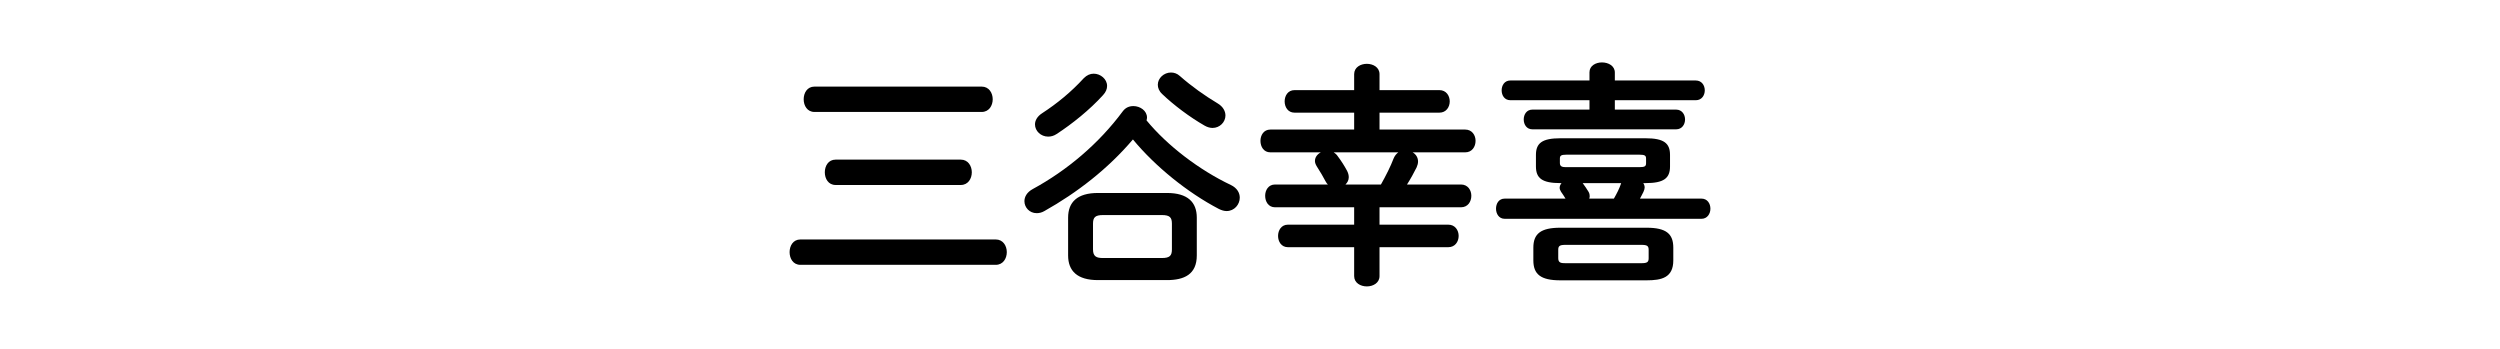
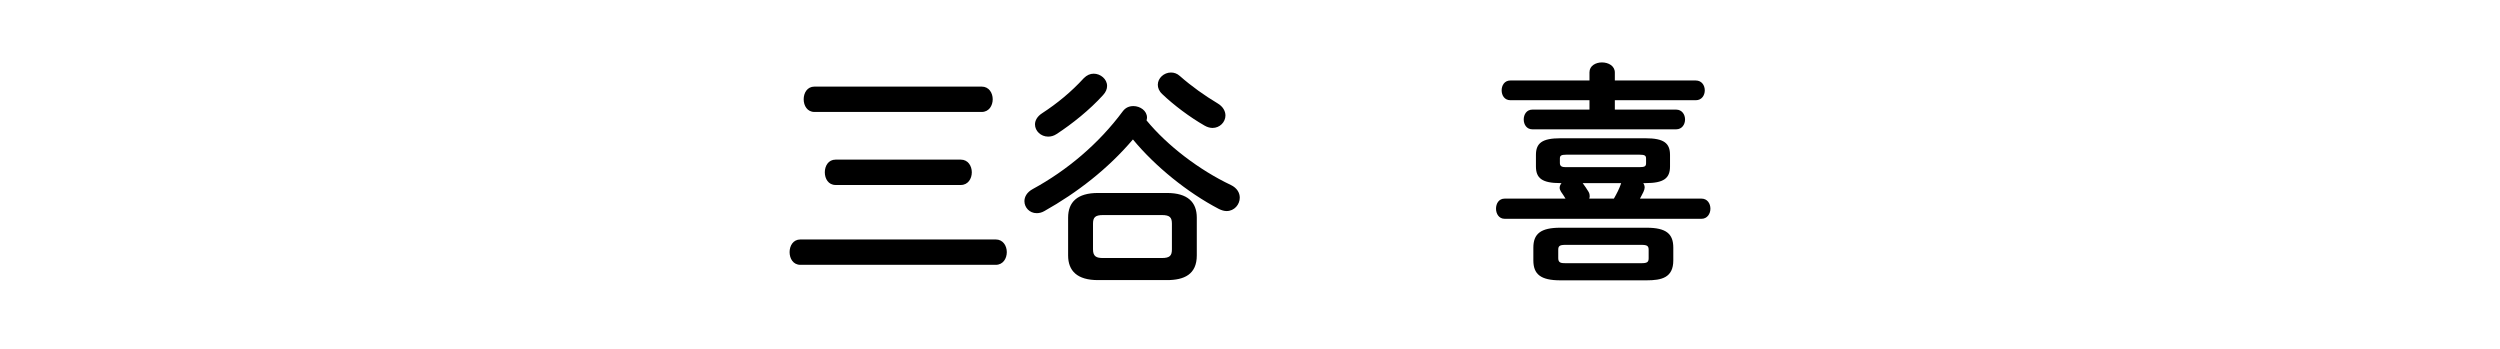
<svg xmlns="http://www.w3.org/2000/svg" enable-background="new 0 0 430 60" height="60" viewBox="0 0 430 60" width="430">
  <path d="m171.272 41.188c1.252 0 1.898 1.091 1.898 2.182 0 1.09-.646 2.181-1.898 2.181h-33.604c-1.252 0-1.858-1.091-1.858-2.181 0-1.091.606-2.182 1.858-2.182zm-2.423-26.293c1.252 0 1.898 1.09 1.898 2.181s-.646 2.181-1.898 2.181h-28.758c-1.252 0-1.858-1.09-1.858-2.181s.606-2.181 1.858-2.181zm-3.595 12.56c1.252 0 1.898 1.091 1.898 2.182s-.646 2.181-1.898 2.181h-21.528c-1.252 0-1.858-1.09-1.858-2.181s.606-2.182 1.858-2.182z" />
  <path d="m211.706 31.817c1.091.525 1.534 1.373 1.534 2.181 0 1.172-.928 2.303-2.262 2.303-.403 0-.848-.121-1.332-.363-5.412-2.827-10.946-7.311-14.783-11.956-4.281 5.049-9.613 9.169-15.227 12.319-.484.283-.929.363-1.333.363-1.212 0-2.101-.969-2.101-2.06 0-.728.404-1.535 1.454-2.101 5.856-3.19 11.309-7.755 15.469-13.369.485-.646 1.131-.889 1.818-.889 1.171 0 2.343.809 2.343 1.979 0 .162-.041.323-.081.484 3.555 4.324 9.049 8.524 14.501 11.109zm-23.588-19.144c1.171 0 2.302.929 2.302 2.101 0 .524-.202 1.05-.687 1.575-2.302 2.544-5.332 4.968-7.997 6.704-.485.323-.969.444-1.454.444-1.252 0-2.262-.969-2.262-2.101 0-.646.363-1.373 1.252-1.938 2.544-1.655 4.968-3.635 7.149-6.018.526-.525 1.092-.767 1.697-.767zm.727 35.503c-3.554 0-5.129-1.576-5.129-4.241v-6.503c0-2.666 1.575-4.241 5.129-4.241h11.875c3.554 0 5.129 1.575 5.129 4.241v6.503c0 3.271-2.182 4.241-5.129 4.241zm10.987-3.797c1.373 0 1.737-.404 1.737-1.495v-4.401c0-1.092-.364-1.495-1.737-1.495h-10.098c-1.373 0-1.737.403-1.737 1.495v4.401c0 1.253.606 1.495 1.737 1.495zm9.572-26.617c.969.565 1.373 1.373 1.373 2.101 0 1.131-.97 2.141-2.222 2.141-.403 0-.889-.121-1.373-.404-2.545-1.454-5.332-3.554-7.271-5.412-.565-.525-.767-1.091-.767-1.615 0-1.131 1.05-2.101 2.262-2.101.525 0 1.05.162 1.535.605 2.02 1.777 4.242 3.352 6.463 4.685z" />
-   <path d="m252.02 22.285c1.171 0 1.777.97 1.777 1.939 0 1.01-.606 1.979-1.777 1.979h-9.048c.565.323.93.889.93 1.575 0 .323-.081.646-.243 1.01-.444.889-1.01 1.939-1.655 2.948h9.289c1.172 0 1.777.97 1.777 1.939 0 1.01-.605 1.979-1.777 1.979h-14.015v2.989h11.834c1.171 0 1.777.969 1.777 1.938s-.606 1.938-1.777 1.938h-11.834v4.968c0 1.172-1.091 1.777-2.182 1.777-1.09 0-2.181-.605-2.181-1.777v-4.968h-11.39c-1.132 0-1.697-.969-1.697-1.938s.565-1.938 1.697-1.938h11.39v-2.989h-13.611c-1.131 0-1.696-.969-1.696-1.979 0-.97.565-1.939 1.696-1.939h9.088c-.162-.161-.283-.322-.404-.565-.444-.848-.808-1.453-1.494-2.544-.202-.323-.323-.646-.323-.929 0-.646.403-1.172 1.01-1.495h-8.684c-1.132 0-1.697-.969-1.697-1.979 0-.97.565-1.939 1.697-1.939h14.419v-2.907h-10.259c-1.131 0-1.697-.97-1.697-1.939s.566-1.938 1.697-1.938h10.259v-2.746c0-1.172 1.091-1.777 2.181-1.777 1.091 0 2.182.605 2.182 1.777v2.745h10.299c1.172 0 1.777.97 1.777 1.938 0 .97-.605 1.939-1.777 1.939h-10.299v2.907h14.741zm-22.619 3.918c.242.162.484.363.646.606.687.929 1.131 1.615 1.656 2.585.202.403.283.767.283 1.09 0 .525-.243.93-.565 1.252h6.099c.889-1.575 1.656-3.109 2.181-4.482.202-.485.485-.809.808-1.051z" />
  <path d="m268.381 31.494c-3.15 0-4.2-.848-4.2-2.867v-1.979c0-2.02 1.05-2.867 4.2-2.867h14.661c3.15 0 4.201.848 4.201 2.867v1.979c0 2.02-1.051 2.867-4.201 2.867h-.403c.161.242.242.485.242.768 0 .202-.081.444-.202.728-.161.362-.403.767-.605 1.171h10.582c1.01 0 1.535.848 1.535 1.736 0 .849-.525 1.736-1.535 1.736h-33.847c-1.01 0-1.494-.888-1.494-1.736 0-.889.484-1.736 1.494-1.736h10.461c-.242-.404-.484-.768-.768-1.171-.161-.243-.242-.485-.242-.687 0-.283.121-.566.323-.809zm5.009-14.258h-13.612c-1.01 0-1.494-.848-1.494-1.696s.484-1.696 1.494-1.696h13.612v-1.413c0-1.131 1.09-1.696 2.141-1.696 1.131 0 2.221.605 2.221 1.736v1.373h13.935c1.01 0 1.535.849 1.535 1.696 0 .849-.525 1.696-1.535 1.696h-13.935v1.616h10.542c1.01 0 1.535.848 1.535 1.696s-.525 1.696-1.535 1.696h-24.719c-1.01 0-1.494-.849-1.494-1.696 0-.849.484-1.696 1.494-1.696h9.815zm-5.009 30.98c-3.393 0-4.645-1.05-4.645-3.434v-2.181c0-2.383 1.252-3.434 4.645-3.434h14.823c3.393 0 4.604 1.051 4.604 3.434v2.181c0 2.989-2.02 3.434-4.604 3.434zm13.974-2.948c.97 0 1.212-.202 1.212-.849v-1.454c0-.646-.242-.848-1.212-.848h-13.126c-.97 0-1.212.201-1.212.848v1.454c0 .808.524.849 1.212.849zm-.363-16.52c.929 0 1.131-.162 1.131-.687v-.768c0-.525-.202-.687-1.131-.687h-12.562c-.929 0-1.131.161-1.131.687v.768c0 .687.606.687 1.131.687zm-9.774 2.746c.363.485.687.97 1.01 1.495.162.282.202.524.202.767 0 .121-.04.283-.081.404h4.241c.484-.848.929-1.696 1.212-2.545l.04-.121z" />
</svg>